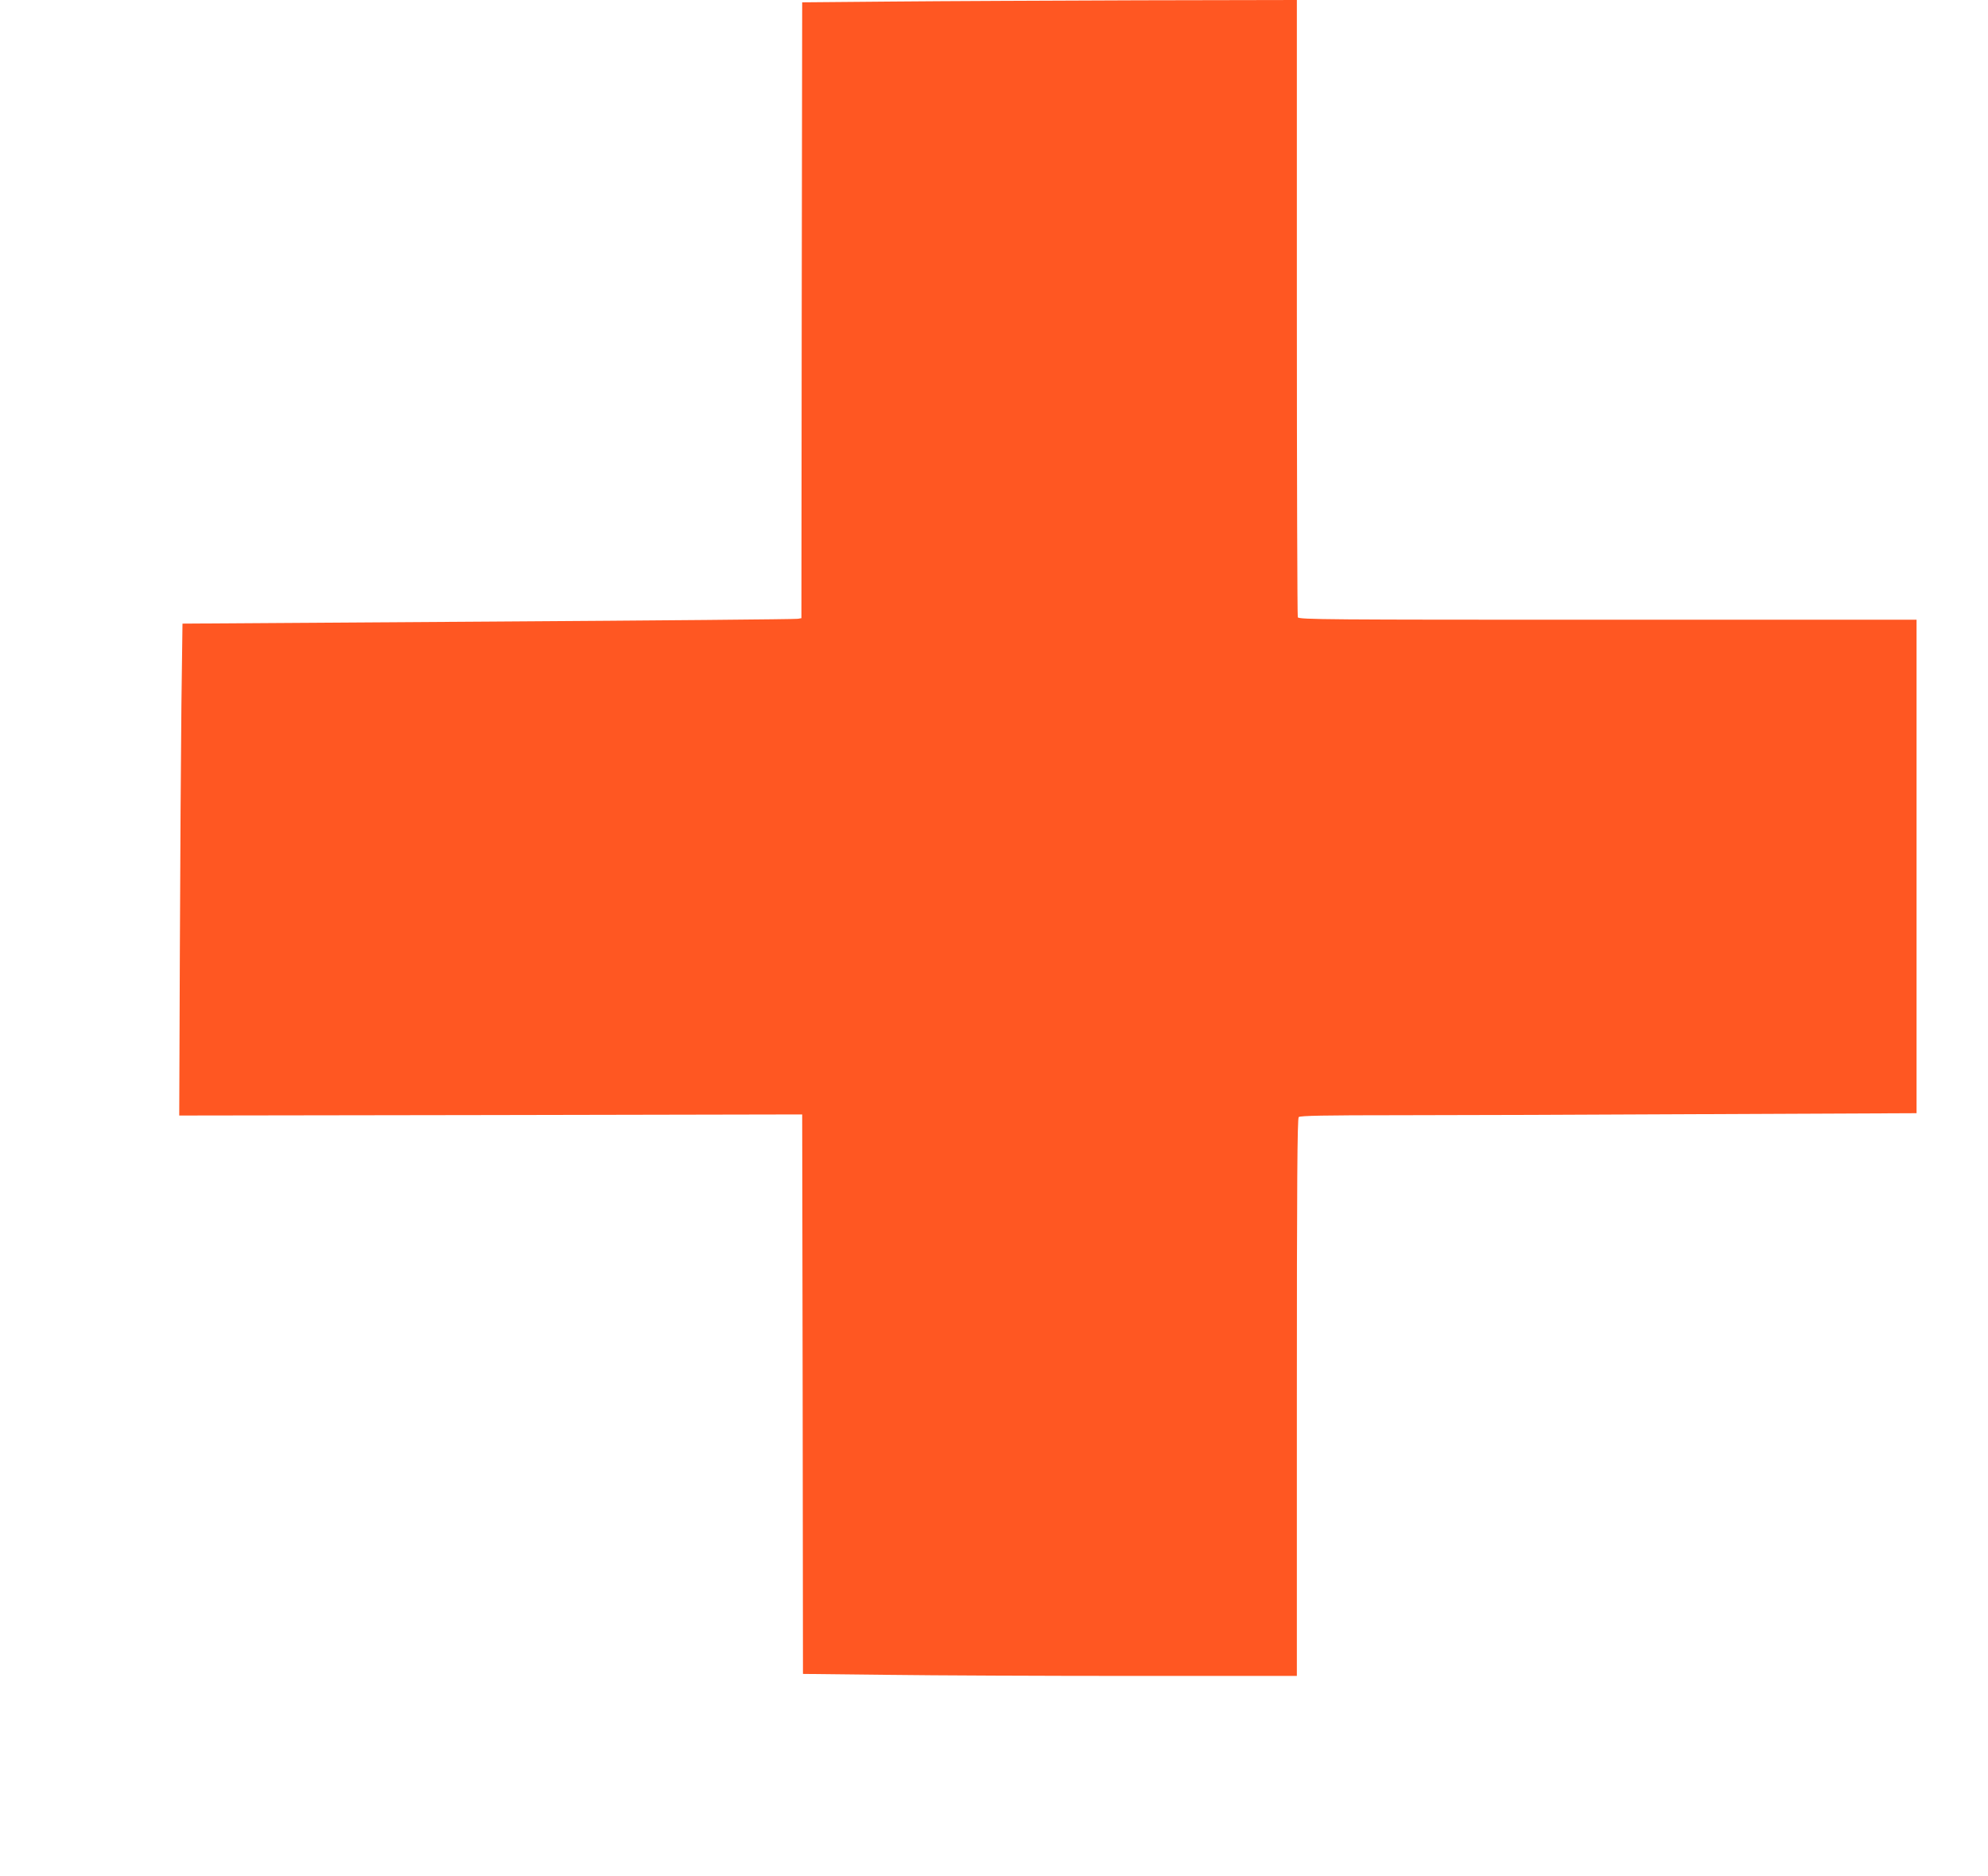
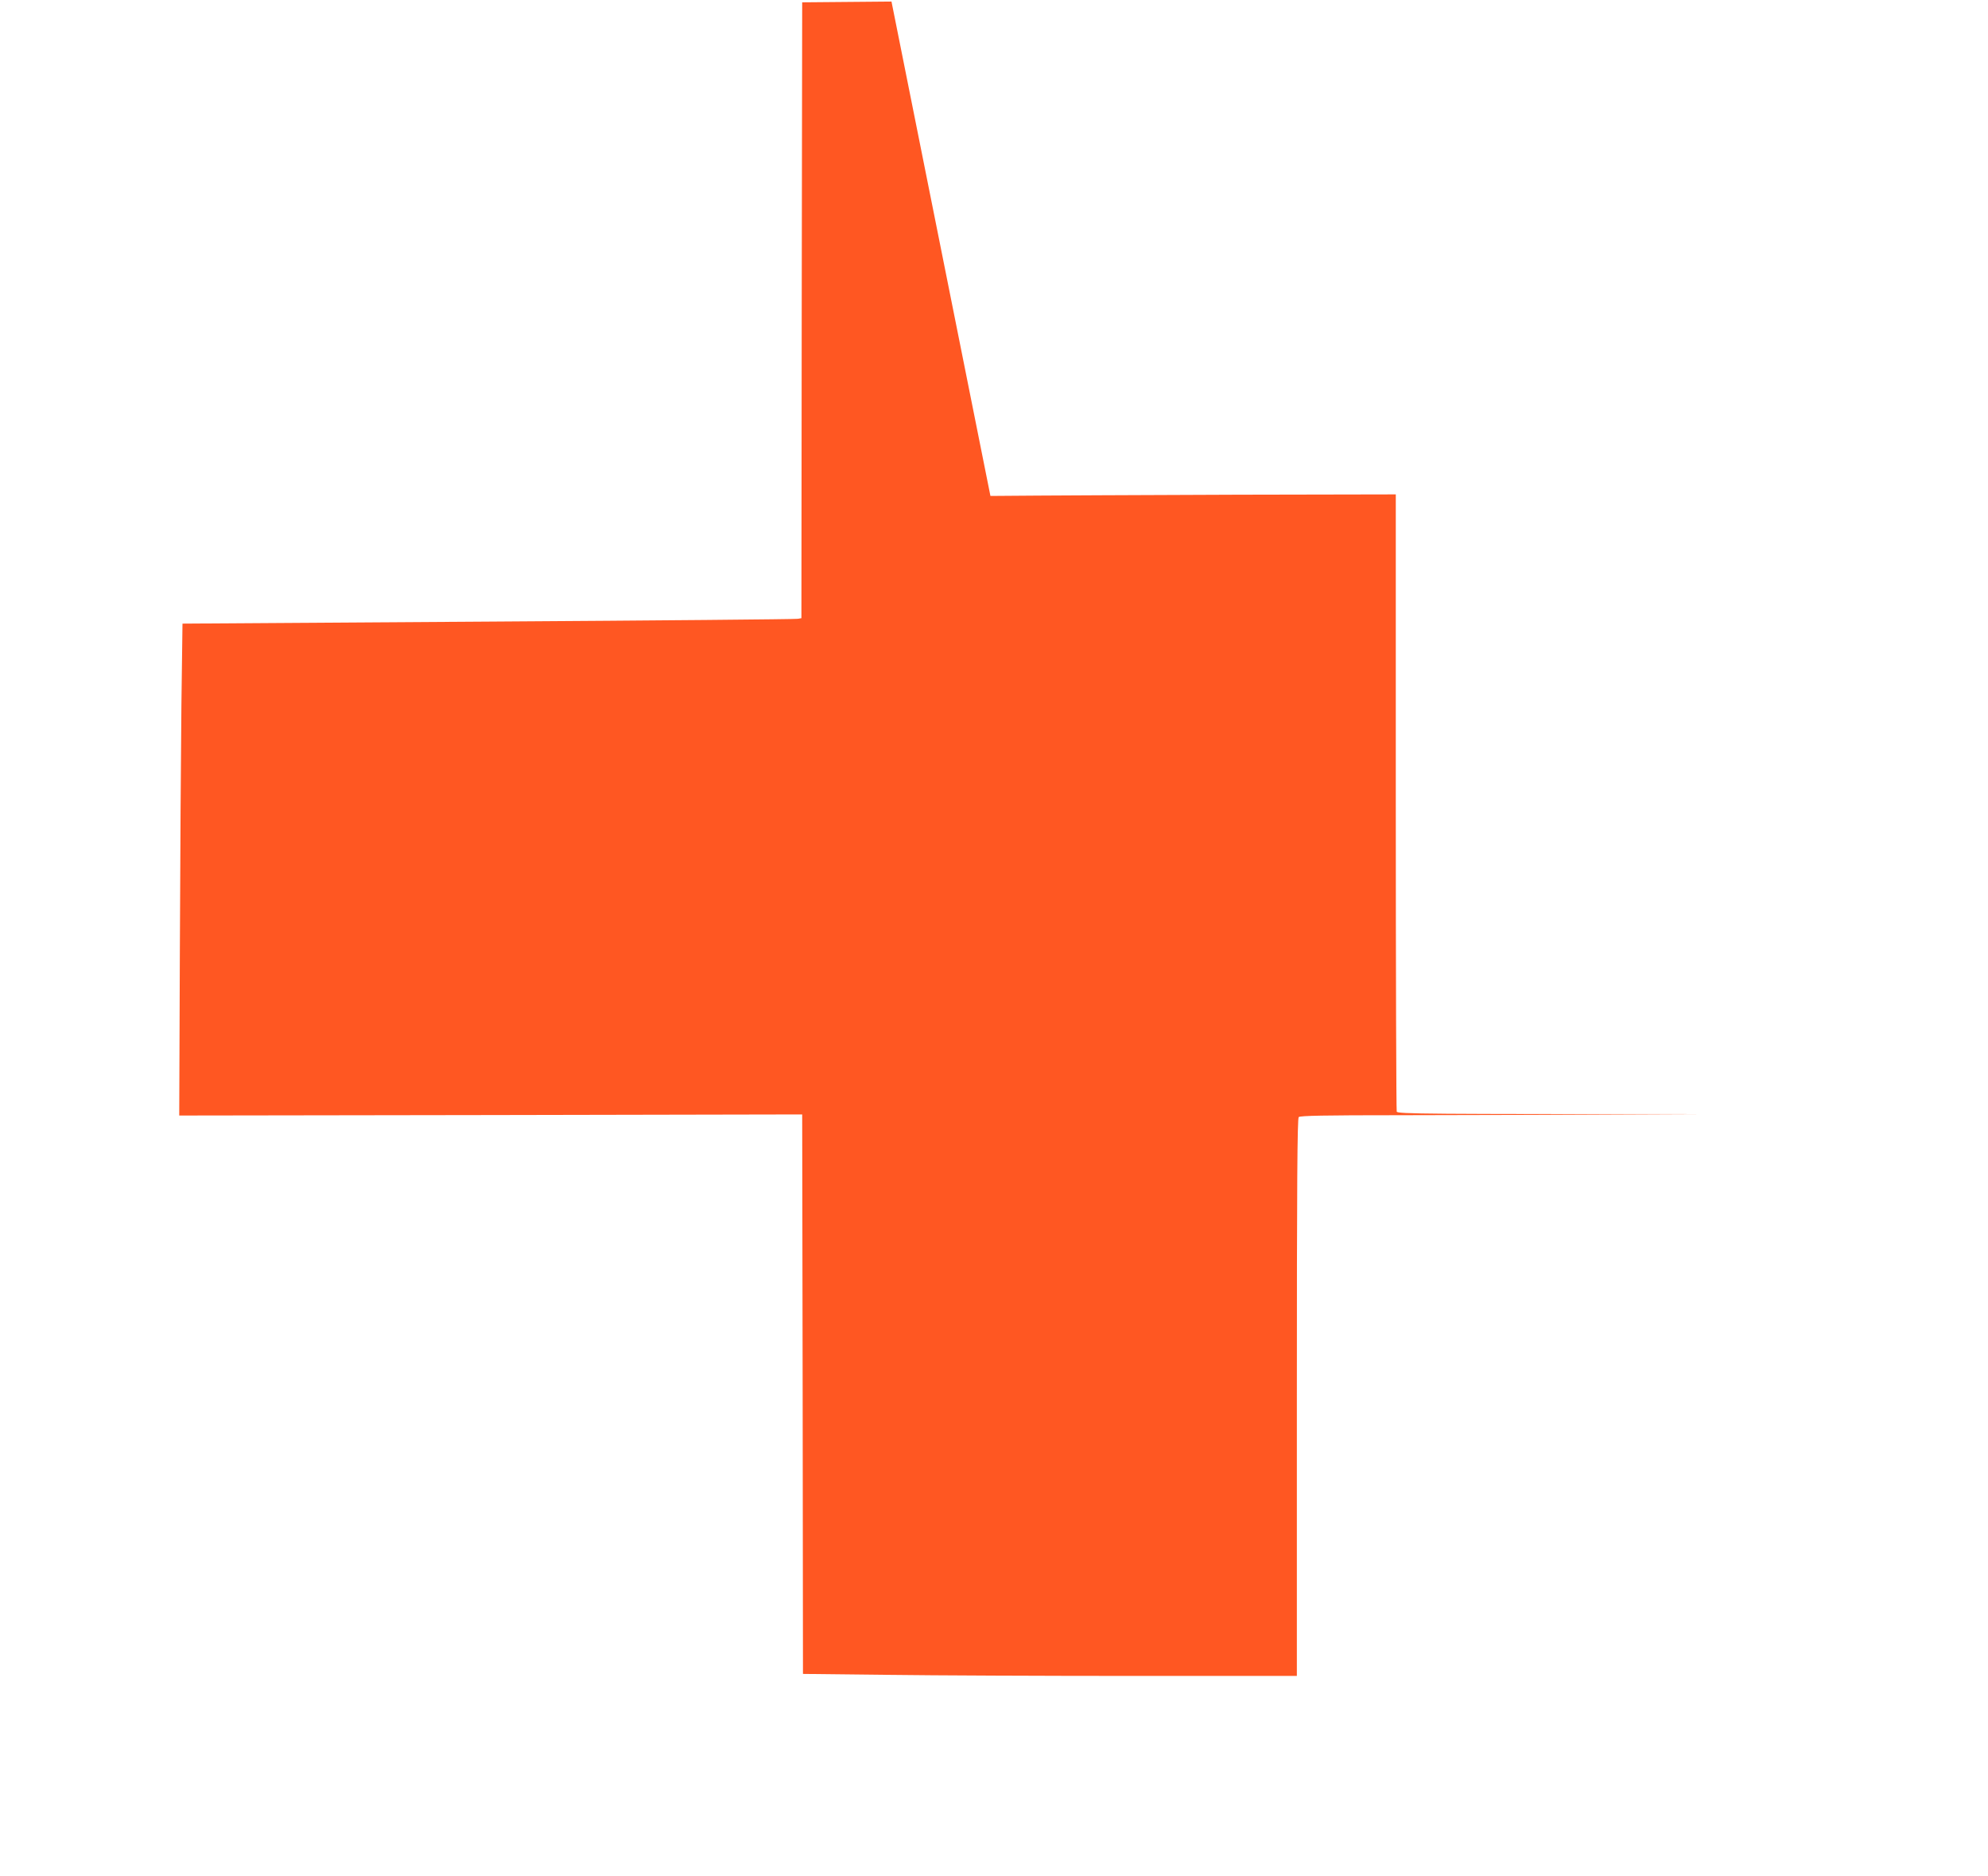
<svg xmlns="http://www.w3.org/2000/svg" version="1.0" width="1280pt" height="1208pt" viewBox="0 0 1280 1208" preserveAspectRatio="xMidYMid meet">
  <g transform="translate(0,1208) scale(0.1,-0.1)" fill="#ff5722" stroke="none">
-     <path d="M5740 12070 l-575 -5 -3 -1982 -2 -1983 -23 -4 c-12 -3 -908 -11 -1992 -18 l-1970 -13 -7 -525 c-3 -289 -8 -1001 -10 -1584 l-4 -1058 2005 3 2006 4 3 -1801 2 -1801 542 -6 c298 -4 1013 -7 1590 -7 l1048 0 0 1793 c0 1381 3 1796 12 1805 9 9 166 12 643 12 348 0 1240 3 1983 7 l1352 6 0 1589 0 1588 -1989 0 c-1804 0 -1989 1 -1995 16 -3 9 -6 906 -6 1995 l0 1979 -1017 -2 c-560 -2 -1277 -5 -1593 -8z" />
+     <path d="M5740 12070 l-575 -5 -3 -1982 -2 -1983 -23 -4 c-12 -3 -908 -11 -1992 -18 l-1970 -13 -7 -525 c-3 -289 -8 -1001 -10 -1584 l-4 -1058 2005 3 2006 4 3 -1801 2 -1801 542 -6 c298 -4 1013 -7 1590 -7 l1048 0 0 1793 c0 1381 3 1796 12 1805 9 9 166 12 643 12 348 0 1240 3 1983 7 c-1804 0 -1989 1 -1995 16 -3 9 -6 906 -6 1995 l0 1979 -1017 -2 c-560 -2 -1277 -5 -1593 -8z" />
  </g>
</svg>